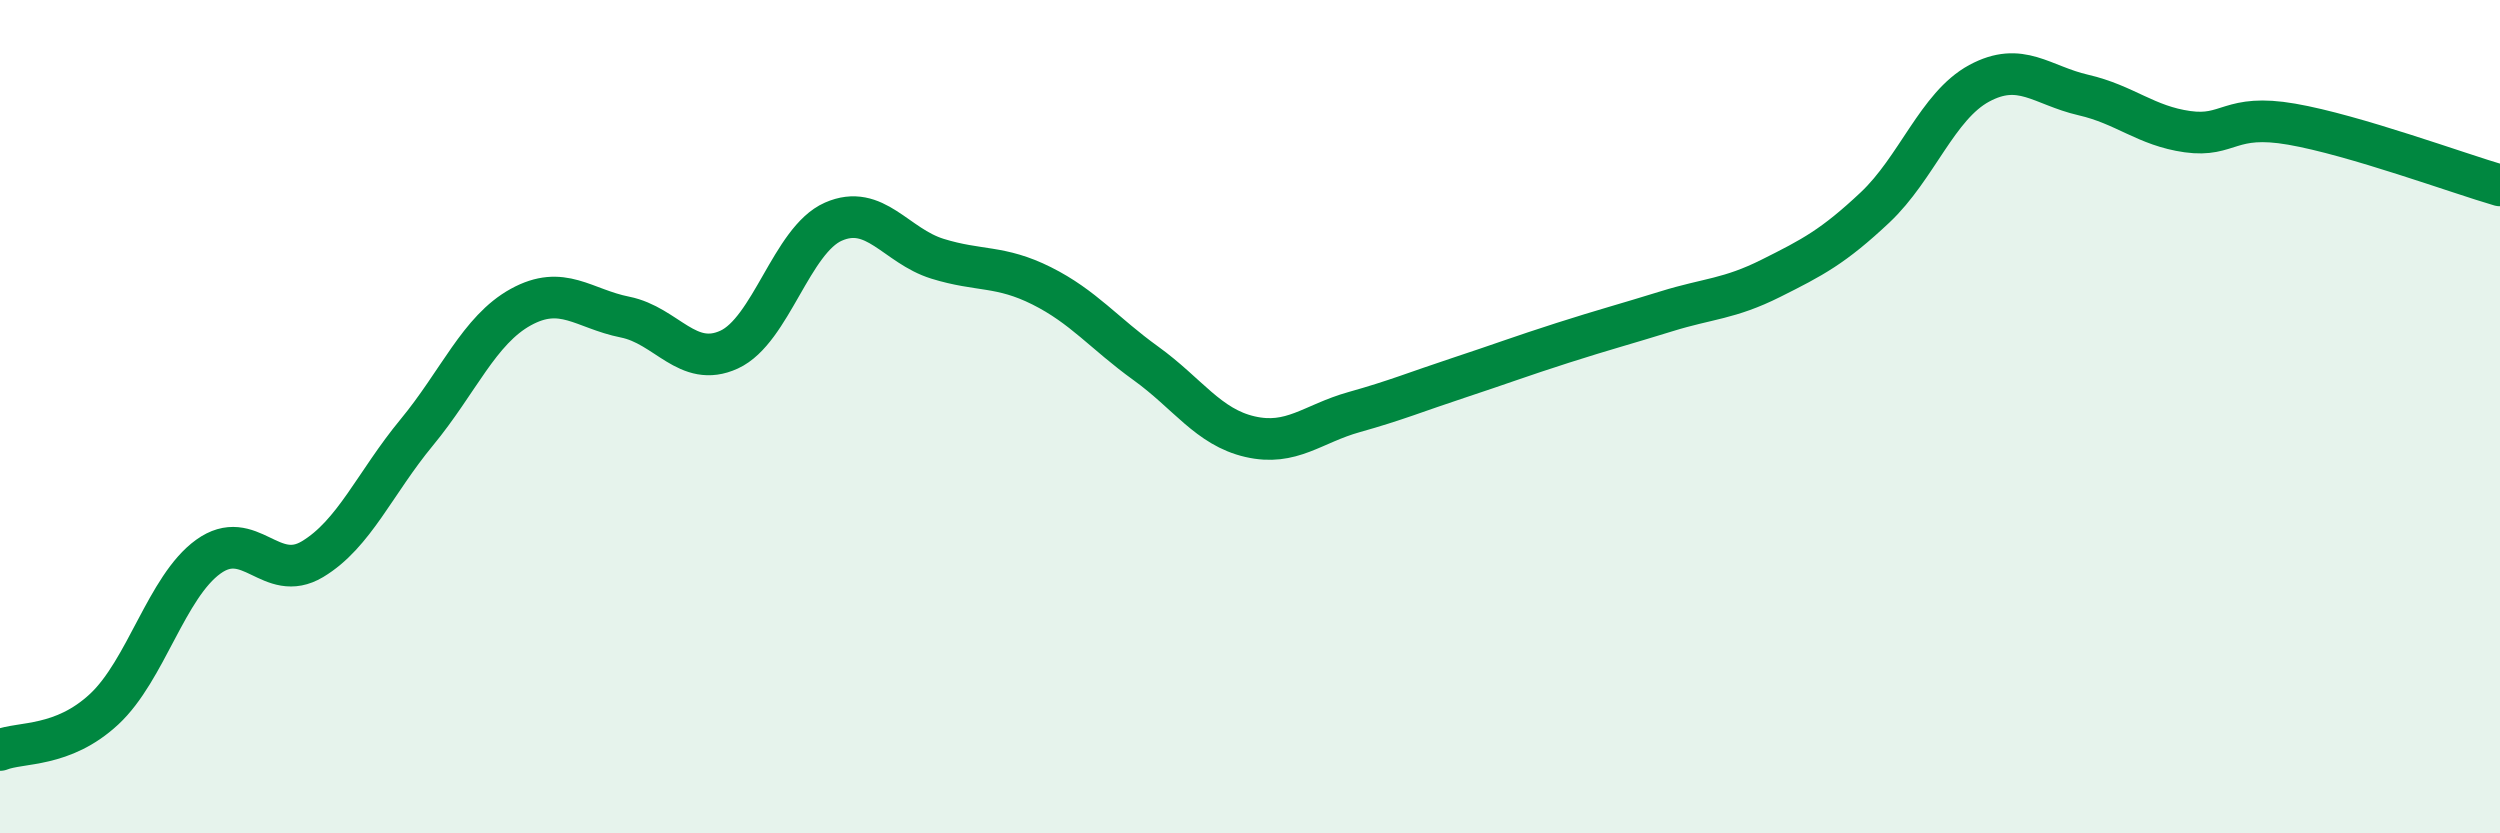
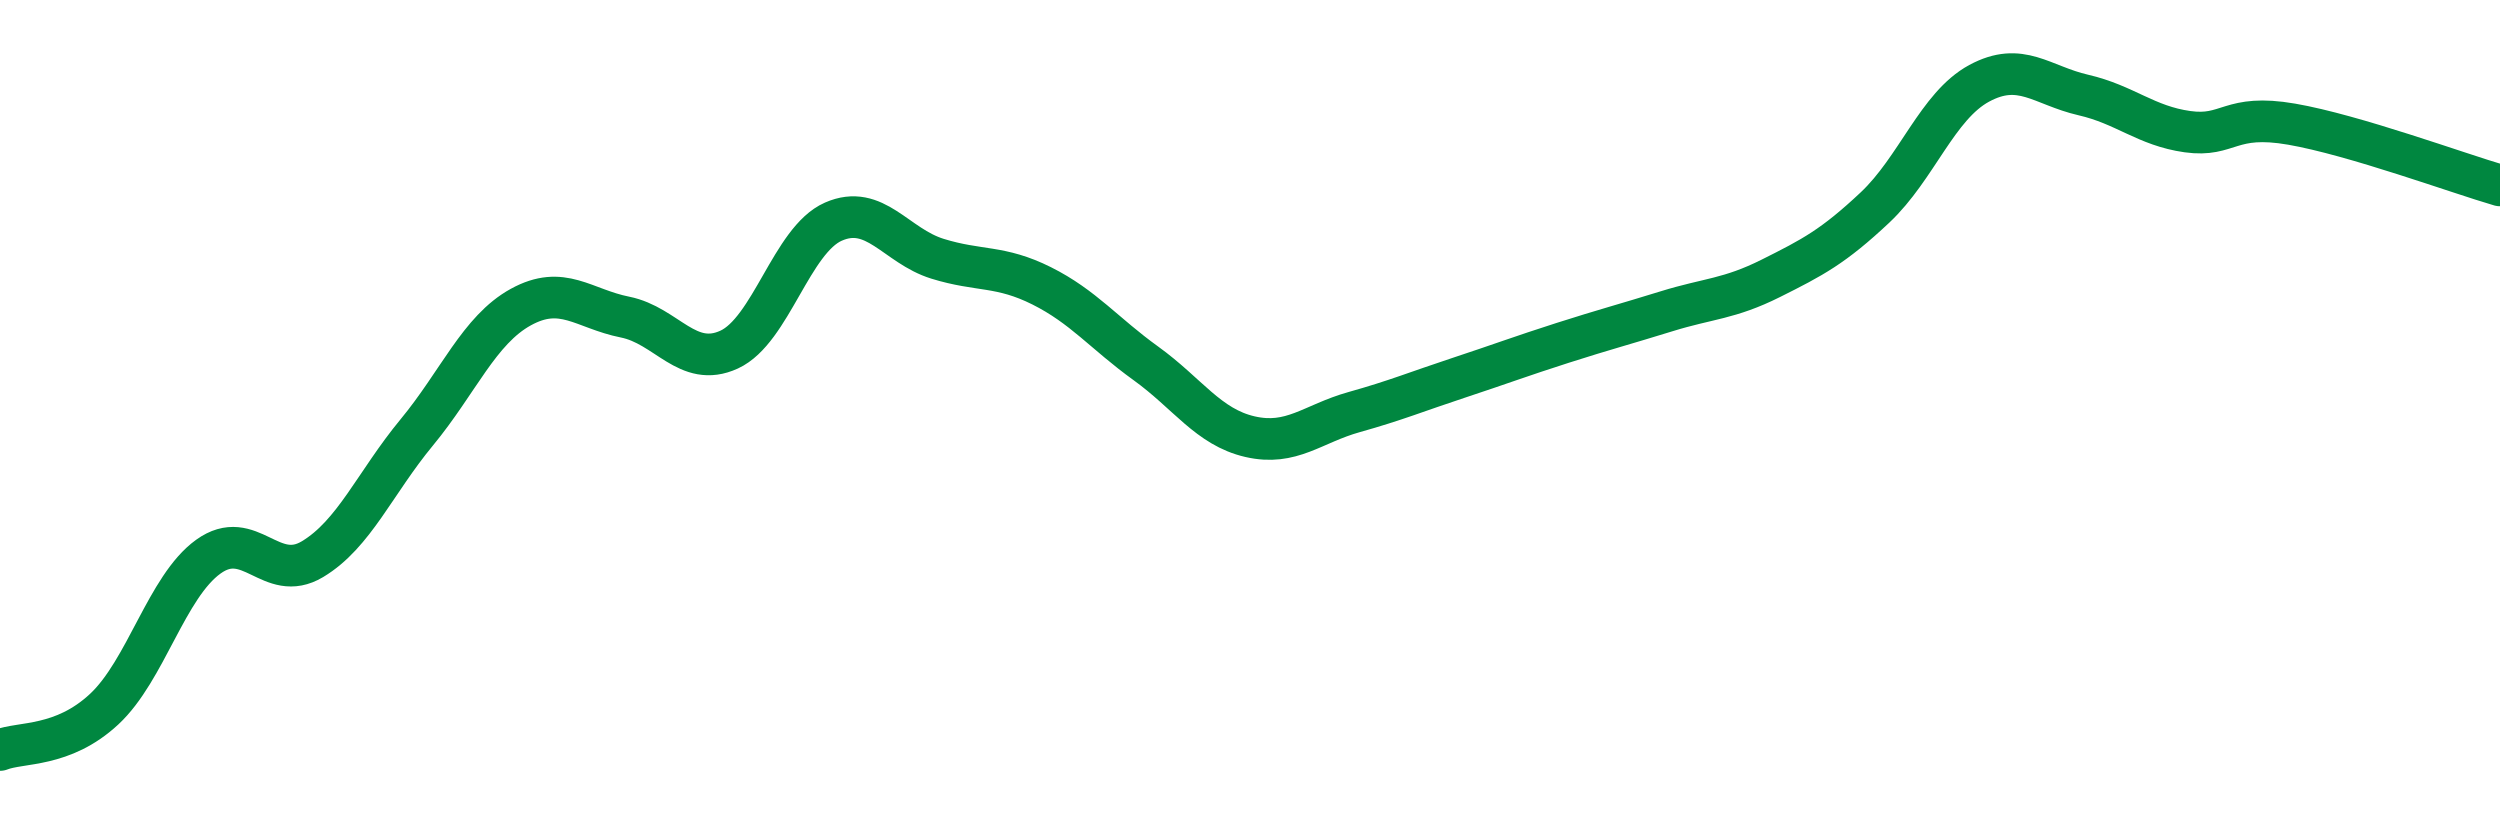
<svg xmlns="http://www.w3.org/2000/svg" width="60" height="20" viewBox="0 0 60 20">
-   <path d="M 0,18 C 0.5,17.8 1.5,17.95 2.5,17.02 C 3.5,16.09 4,14.08 5,13.36 C 6,12.64 6.5,14.02 7.5,13.42 C 8.5,12.82 9,11.59 10,10.38 C 11,9.17 11.5,7.92 12.5,7.37 C 13.5,6.82 14,7.41 15,7.61 C 16,7.81 16.5,8.85 17.5,8.39 C 18.5,7.93 19,5.76 20,5.32 C 21,4.88 21.5,5.9 22.5,6.21 C 23.5,6.52 24,6.36 25,6.86 C 26,7.36 26.5,8 27.5,8.72 C 28.5,9.44 29,10.25 30,10.48 C 31,10.71 31.5,10.17 32.5,9.89 C 33.5,9.61 34,9.4 35,9.07 C 36,8.74 36.5,8.55 37.5,8.23 C 38.5,7.91 39,7.78 40,7.47 C 41,7.16 41.5,7.18 42.5,6.68 C 43.5,6.18 44,5.92 45,4.98 C 46,4.04 46.5,2.54 47.5,2 C 48.5,1.46 49,2.05 50,2.28 C 51,2.51 51.5,3.02 52.5,3.16 C 53.5,3.3 53.5,2.72 55,2.98 C 56.5,3.24 59,4.16 60,4.45L60 20L0 20Z" fill="#008740" opacity="0.1" stroke-linecap="round" stroke-linejoin="round" />
  <path d="M 0,18 C 0.5,17.8 1.5,17.95 2.5,17.02 C 3.5,16.09 4,14.08 5,13.36 C 6,12.64 6.5,14.02 7.5,13.42 C 8.5,12.82 9,11.59 10,10.38 C 11,9.17 11.5,7.92 12.5,7.37 C 13.5,6.82 14,7.41 15,7.61 C 16,7.81 16.5,8.85 17.5,8.39 C 18.5,7.93 19,5.76 20,5.32 C 21,4.88 21.5,5.9 22.5,6.21 C 23.5,6.52 24,6.36 25,6.86 C 26,7.36 26.5,8 27.5,8.72 C 28.5,9.44 29,10.25 30,10.48 C 31,10.71 31.5,10.17 32.5,9.89 C 33.5,9.61 34,9.4 35,9.07 C 36,8.74 36.5,8.55 37.5,8.23 C 38.5,7.91 39,7.78 40,7.47 C 41,7.16 41.5,7.18 42.5,6.68 C 43.5,6.18 44,5.92 45,4.98 C 46,4.04 46.5,2.54 47.5,2 C 48.5,1.46 49,2.05 50,2.28 C 51,2.51 51.5,3.02 52.5,3.16 C 53.5,3.3 53.5,2.72 55,2.98 C 56.5,3.24 59,4.16 60,4.45" stroke="#008740" stroke-width="1" fill="none" stroke-linecap="round" stroke-linejoin="round" />
</svg>